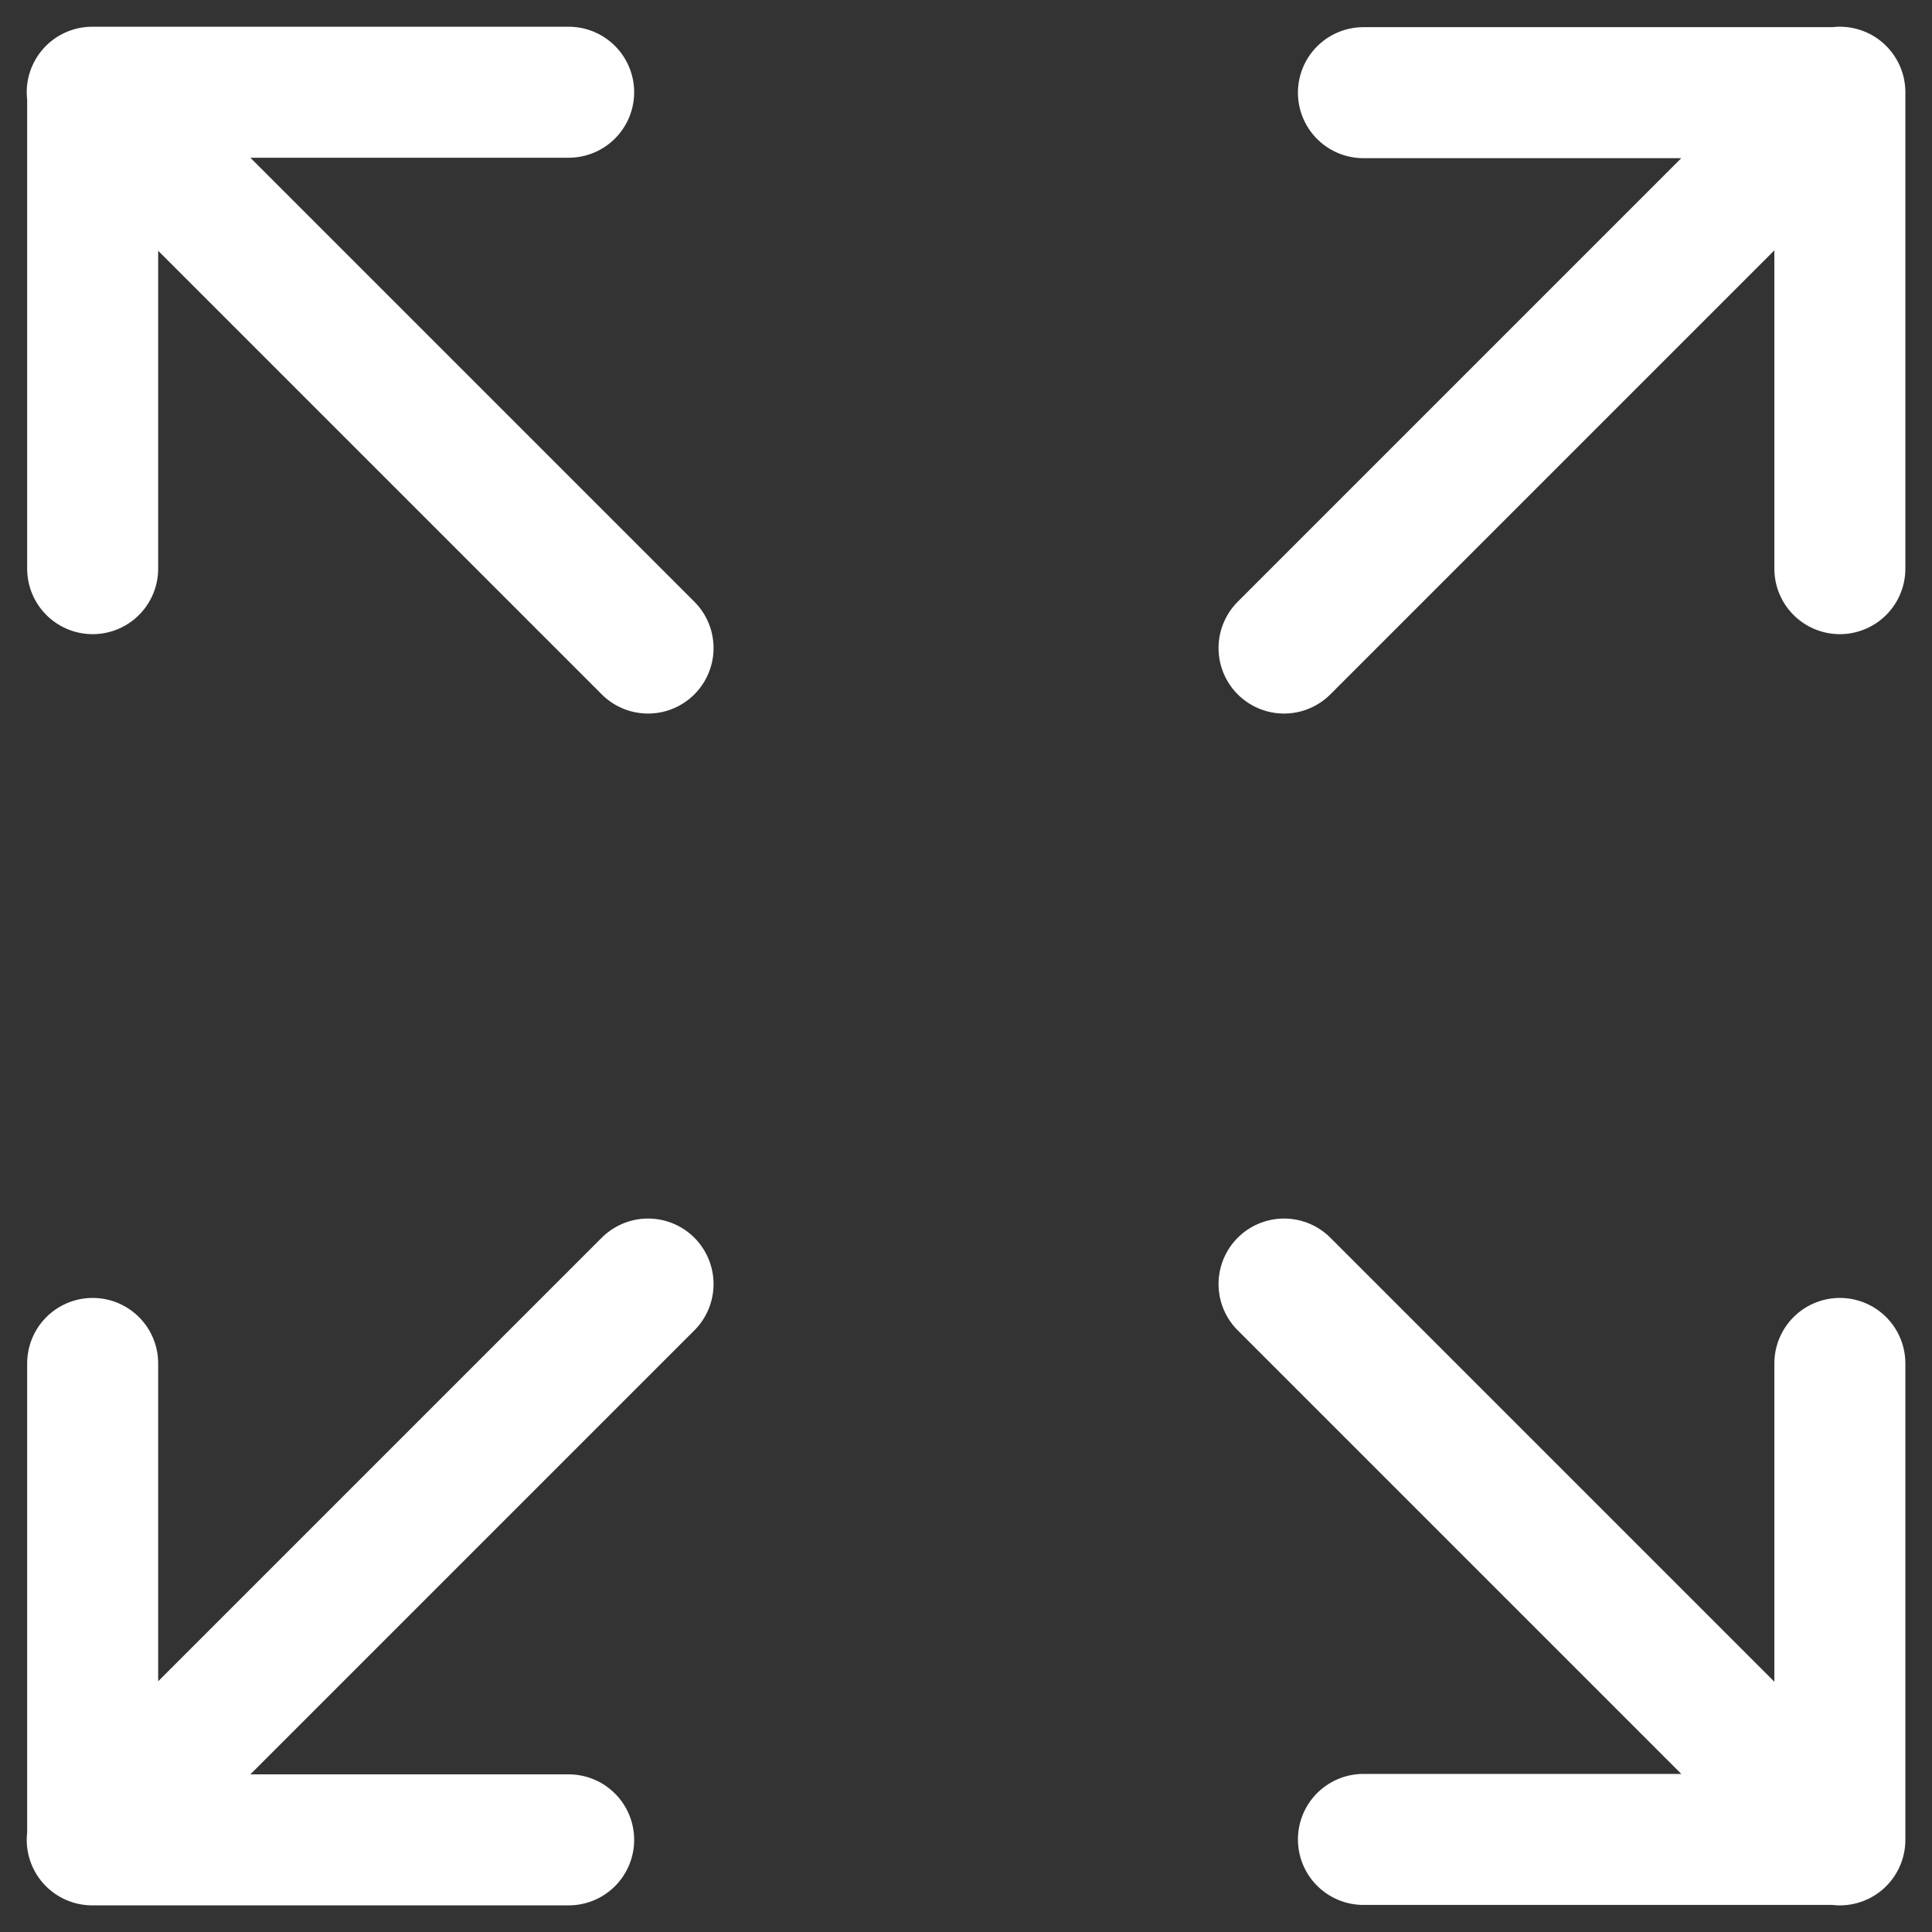
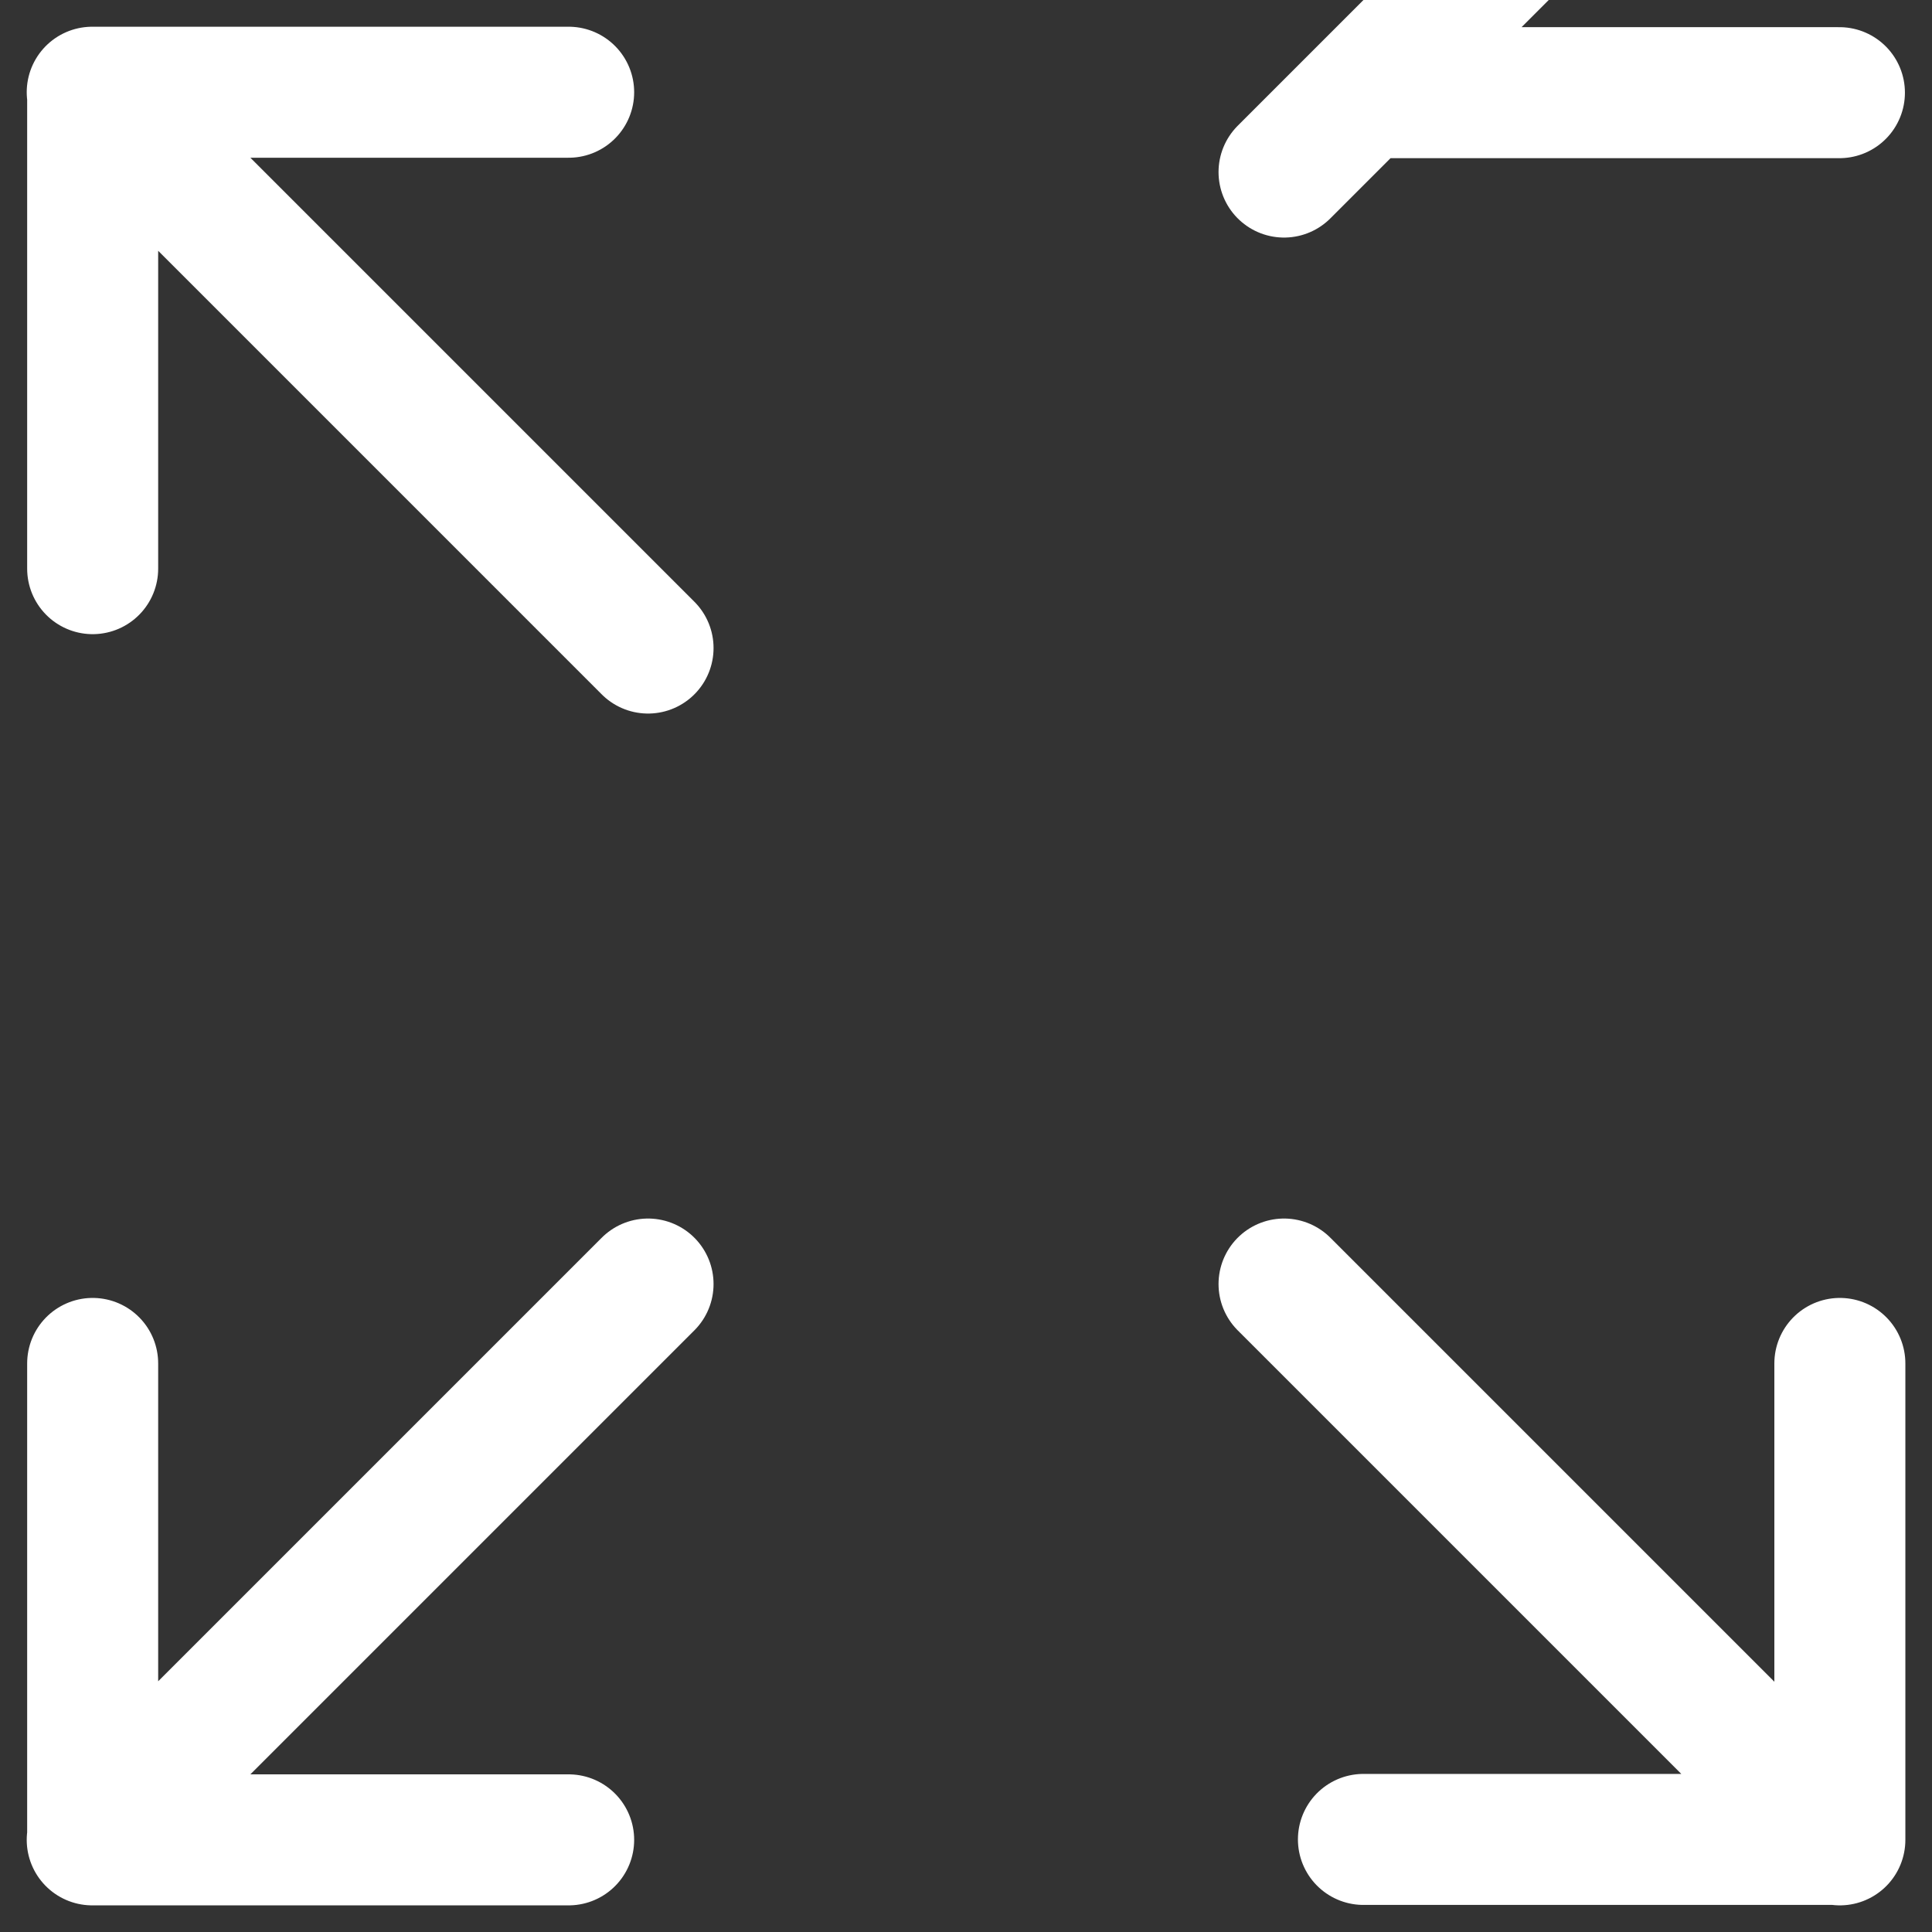
<svg xmlns="http://www.w3.org/2000/svg" width="22.121" height="22.121" viewBox="0 0 22.121 22.121">
  <rect x="0" y="0" width="22.121" height="22.121" fill="#333333" stroke="none" />
-   <path id="Path_29741" data-name="Path 29741" d="M3.75,3.75V9.2m0-5.455H9.2m-5.455,0,6.364,6.364M3.75,23.75V18.3m0,5.455H9.2m-5.455,0,6.364-6.364M23.75,3.75H18.3m5.455,0V9.2m0-5.455-6.364,6.364M23.75,23.75H18.3m5.455,0V18.3m0,5.455-6.364-6.364" transform="translate(-2.689 -2.689)" fill="none" stroke="#fff" stroke-linecap="round" stroke-linejoin="round" stroke-width="1.5" />
+   <path id="Path_29741" data-name="Path 29741" d="M3.75,3.75V9.2m0-5.455H9.2m-5.455,0,6.364,6.364M3.75,23.75V18.3m0,5.455H9.2m-5.455,0,6.364-6.364M23.75,3.75H18.3m5.455,0m0-5.455-6.364,6.364M23.75,23.75H18.3m5.455,0V18.3m0,5.455-6.364-6.364" transform="translate(-2.689 -2.689)" fill="none" stroke="#fff" stroke-linecap="round" stroke-linejoin="round" stroke-width="1.5" />
</svg>